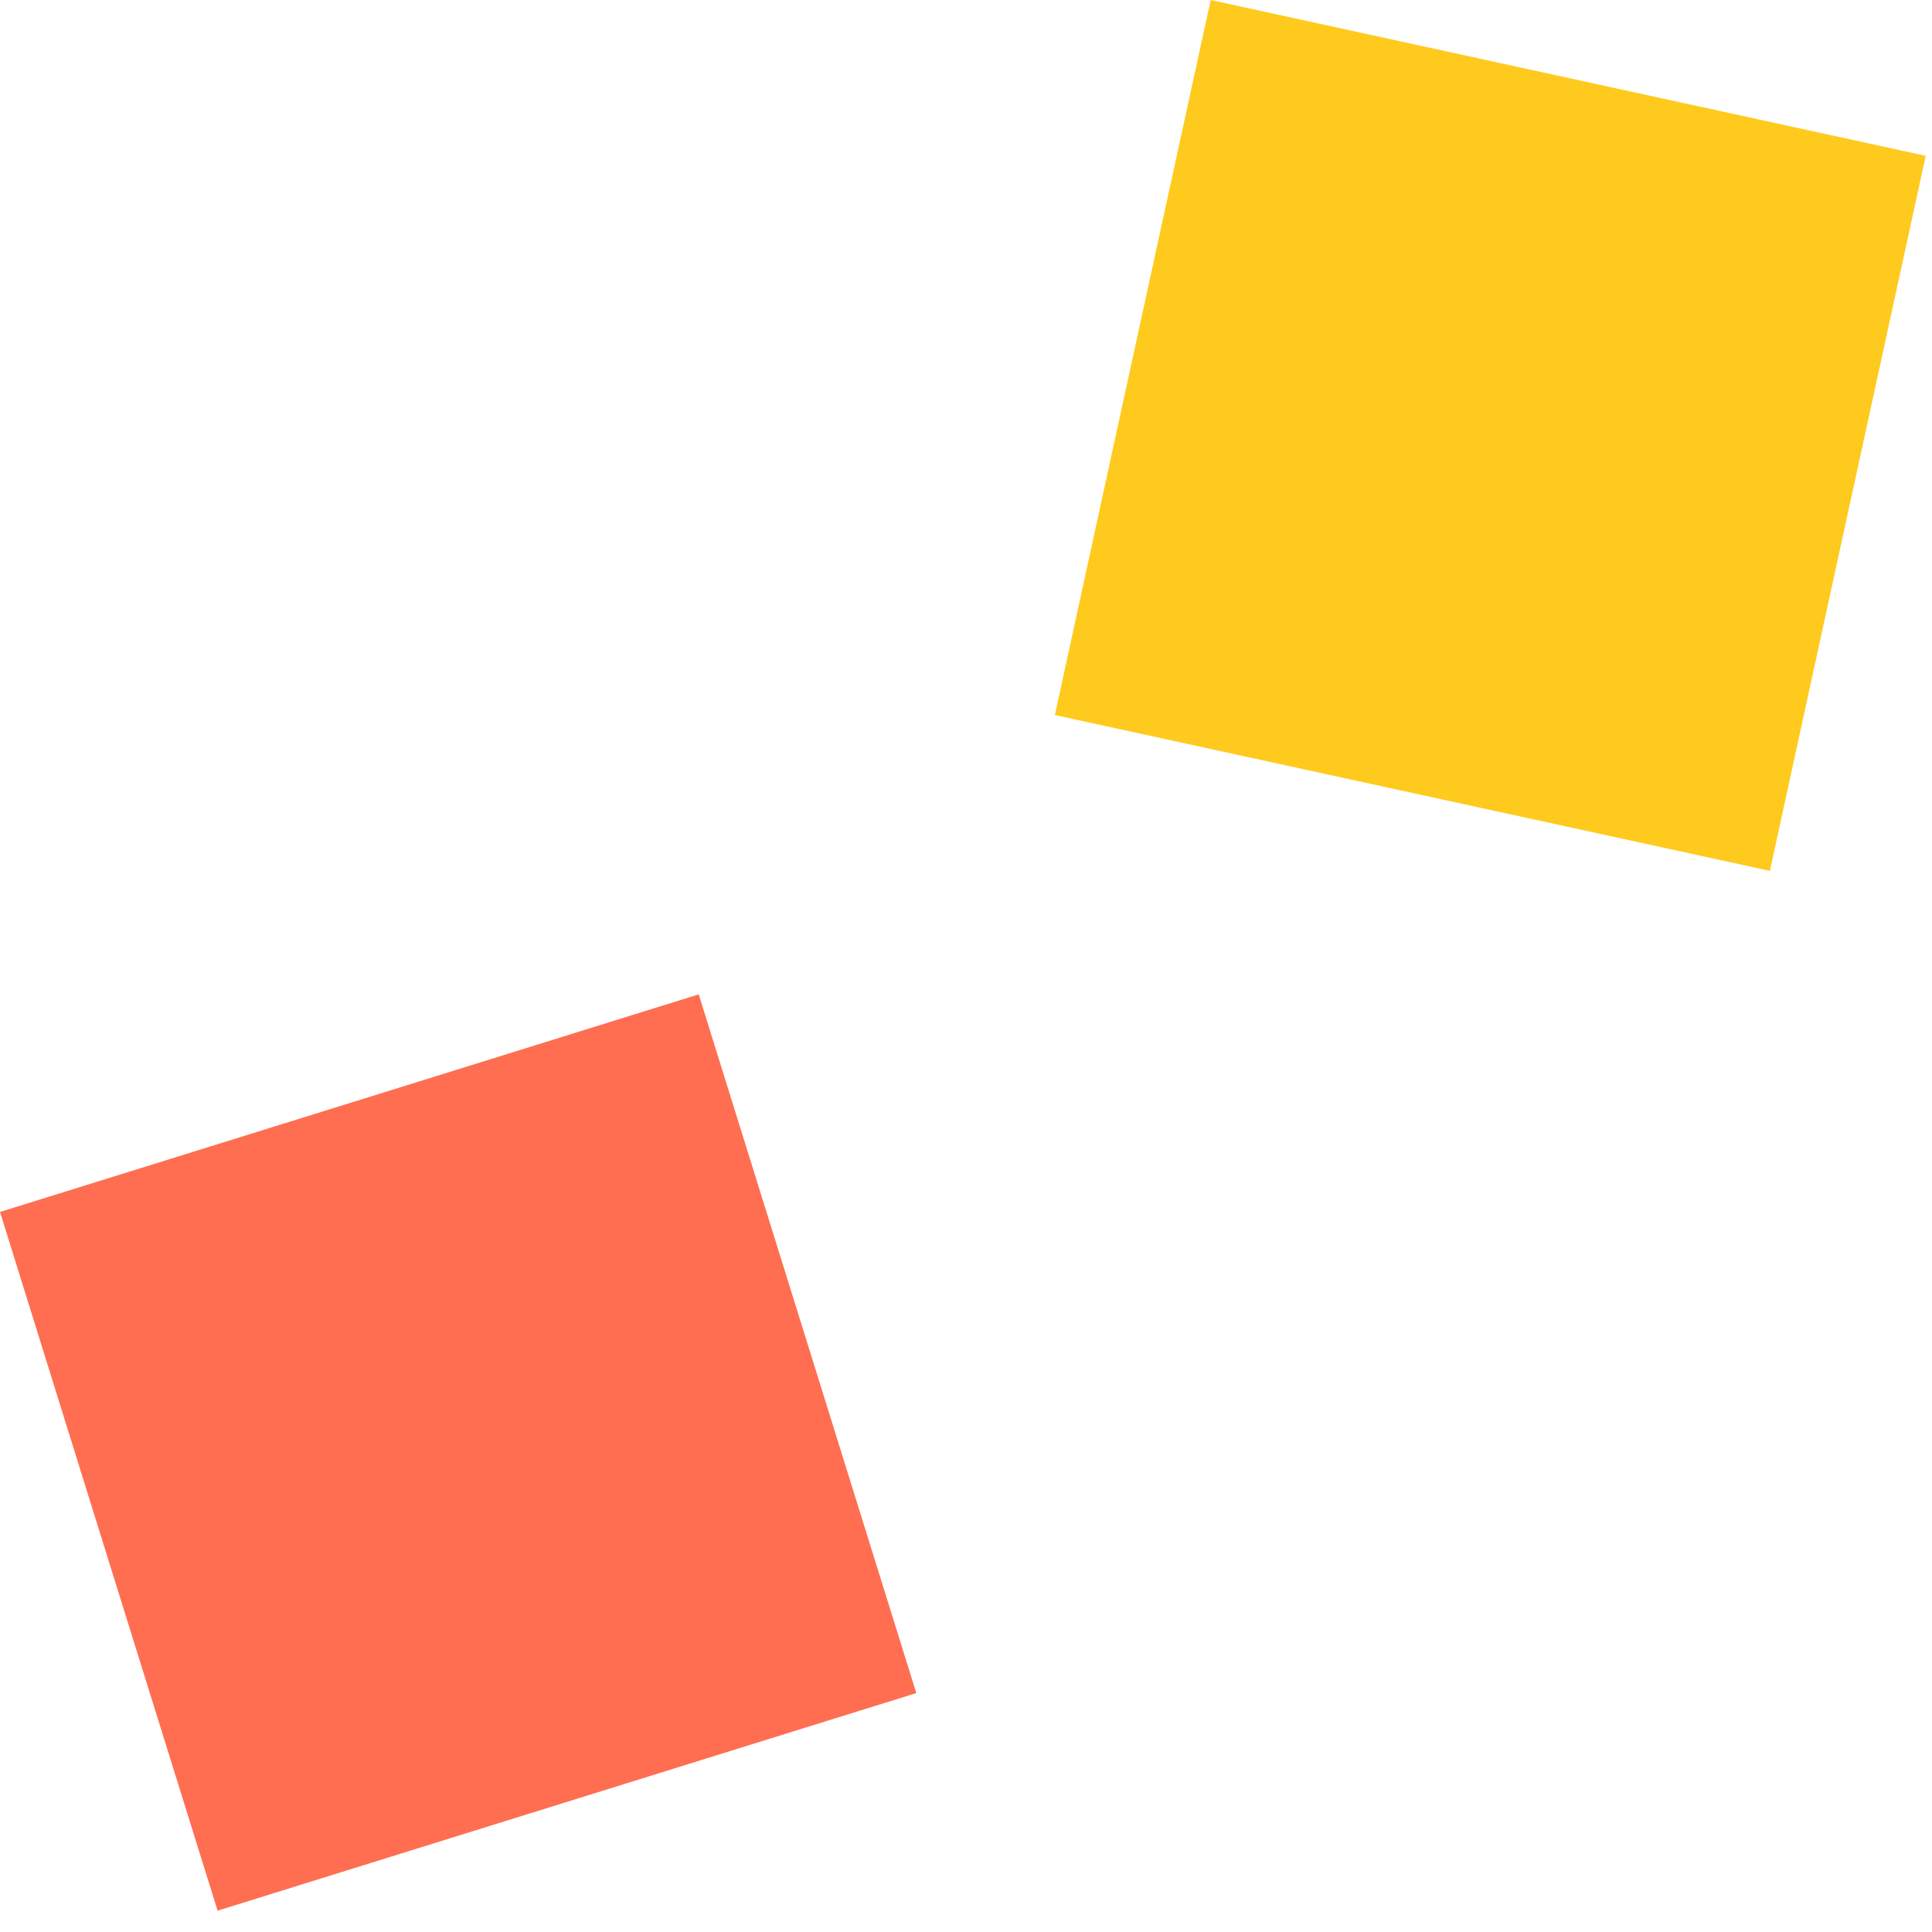
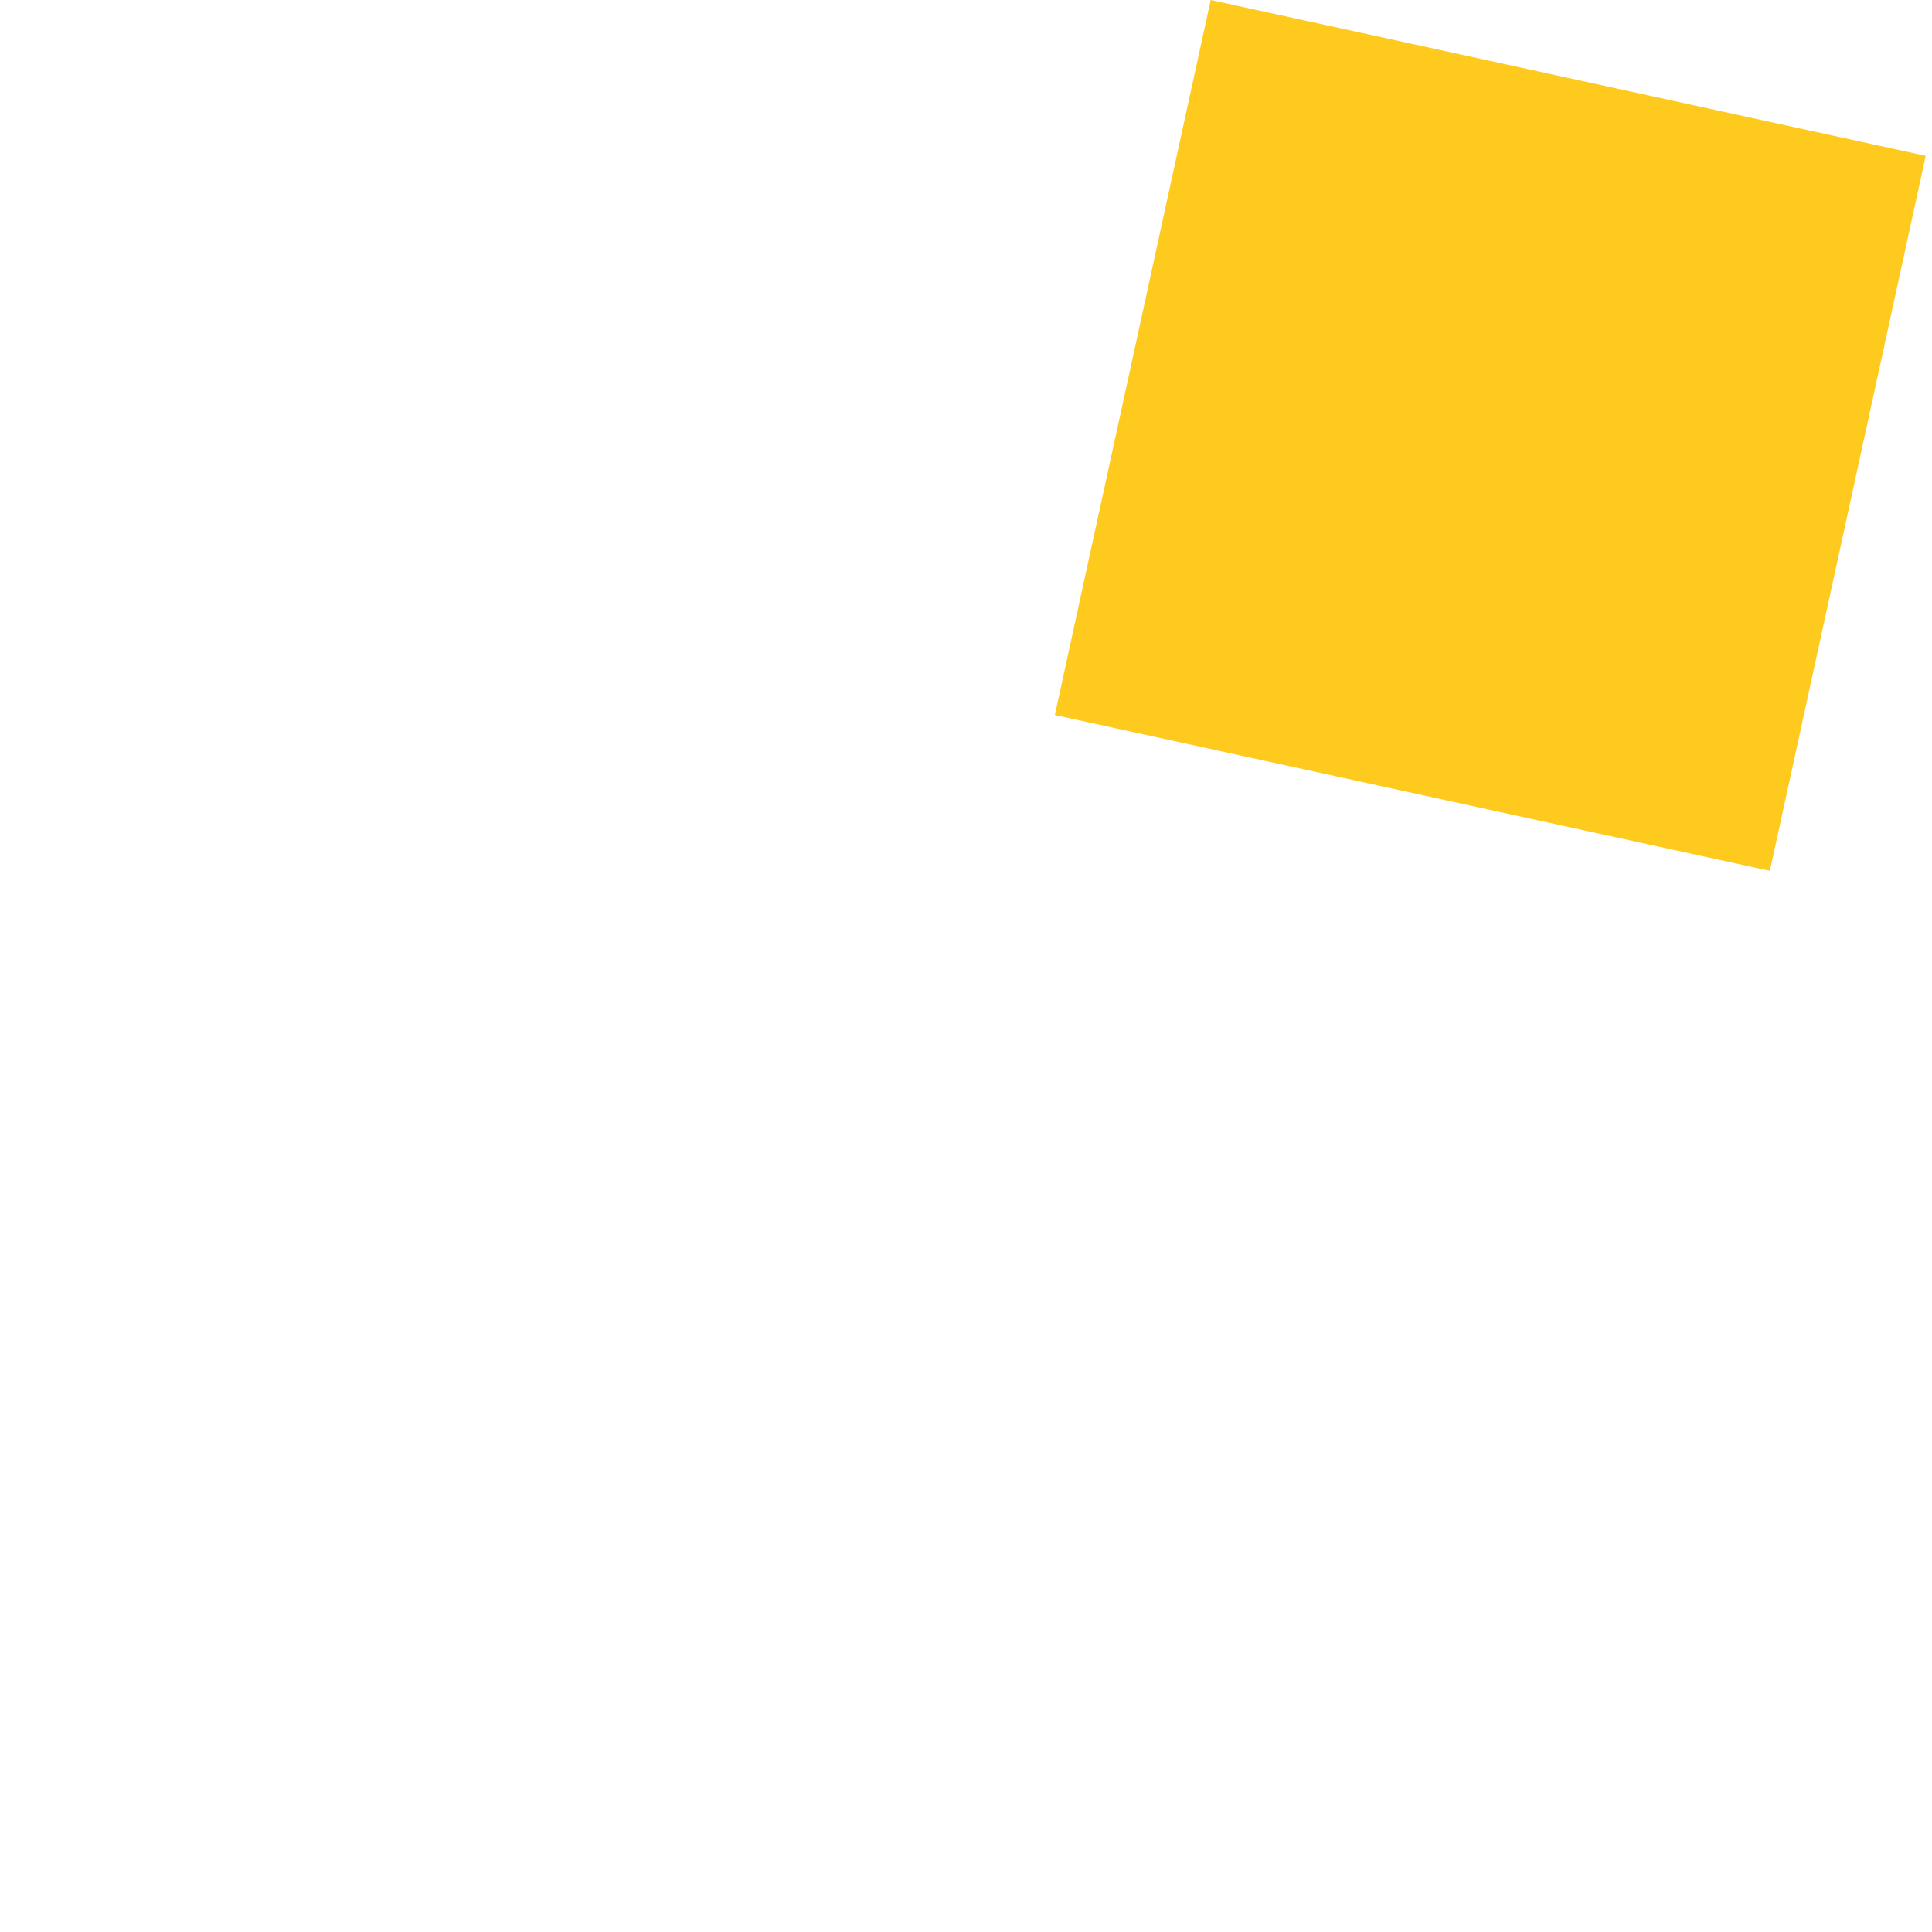
<svg xmlns="http://www.w3.org/2000/svg" width="66" height="66" viewBox="0 0 66 66" fill="none">
-   <rect y="41.402" width="25" height="25" transform="rotate(-17.297 0 41.402)" fill="#FF6E51" />
  <rect x="41.359" width="25" height="25" transform="rotate(12.295 41.359 0)" fill="#FFCA1E" />
</svg>